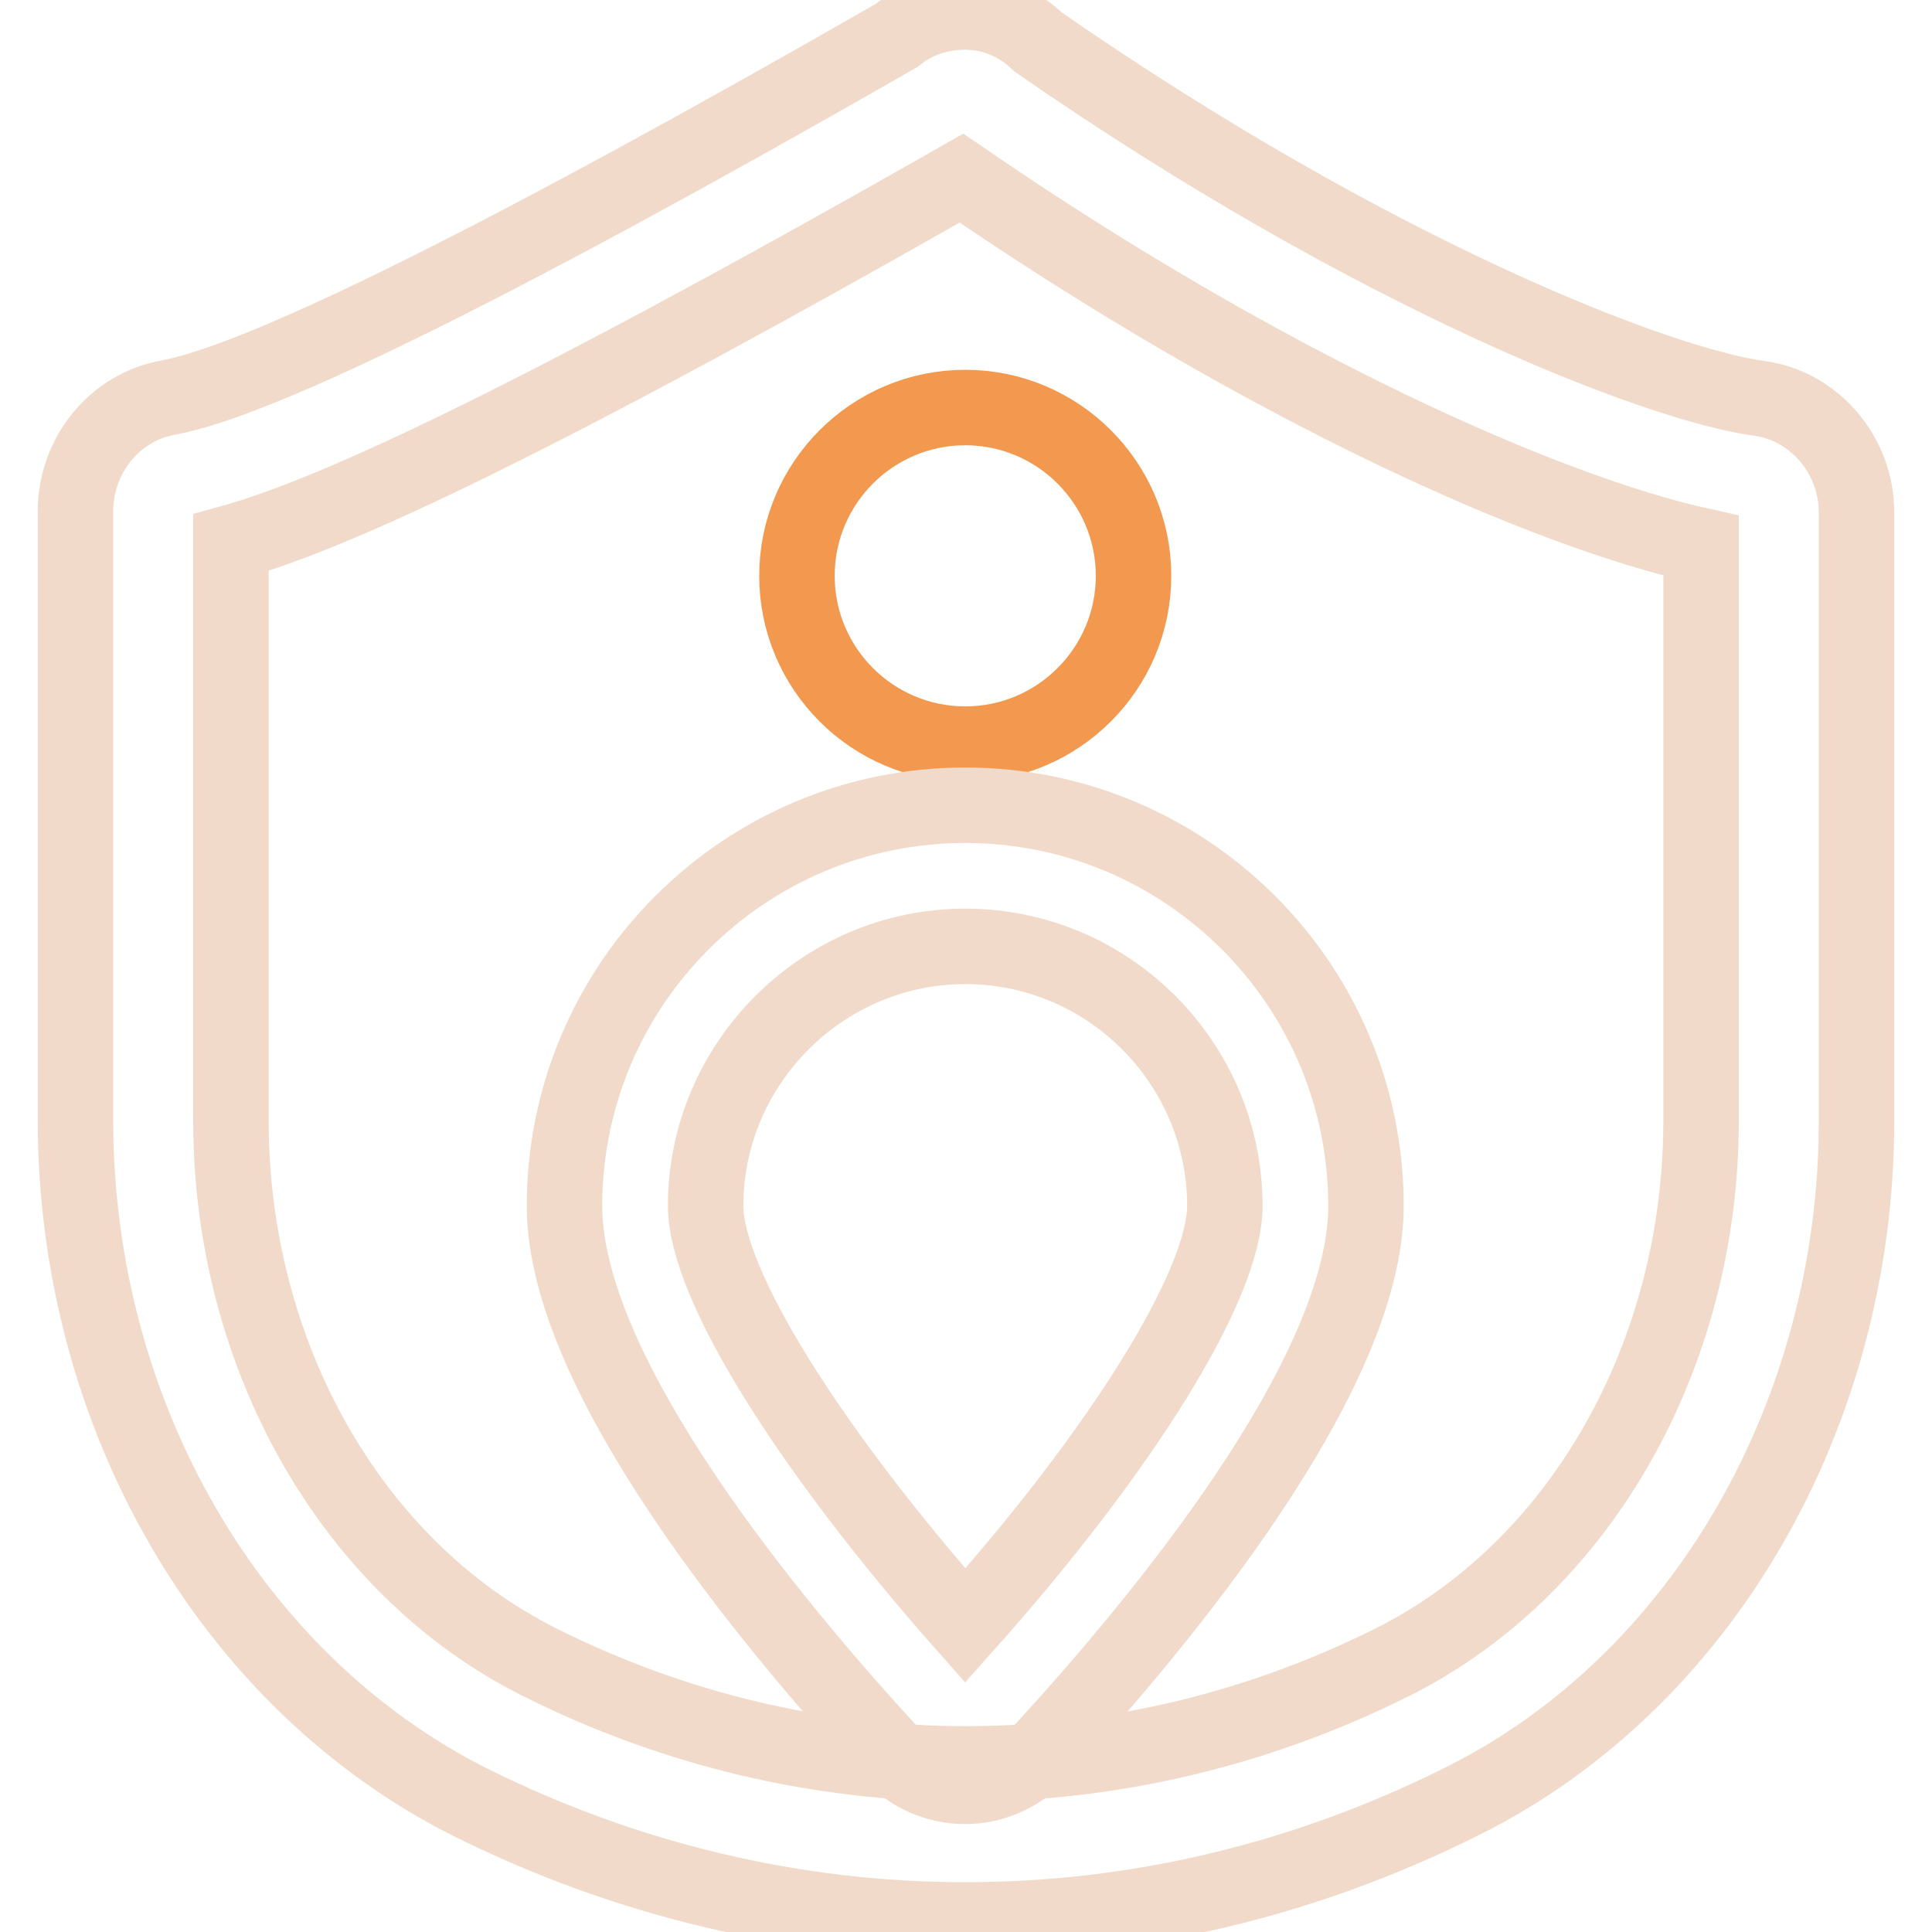
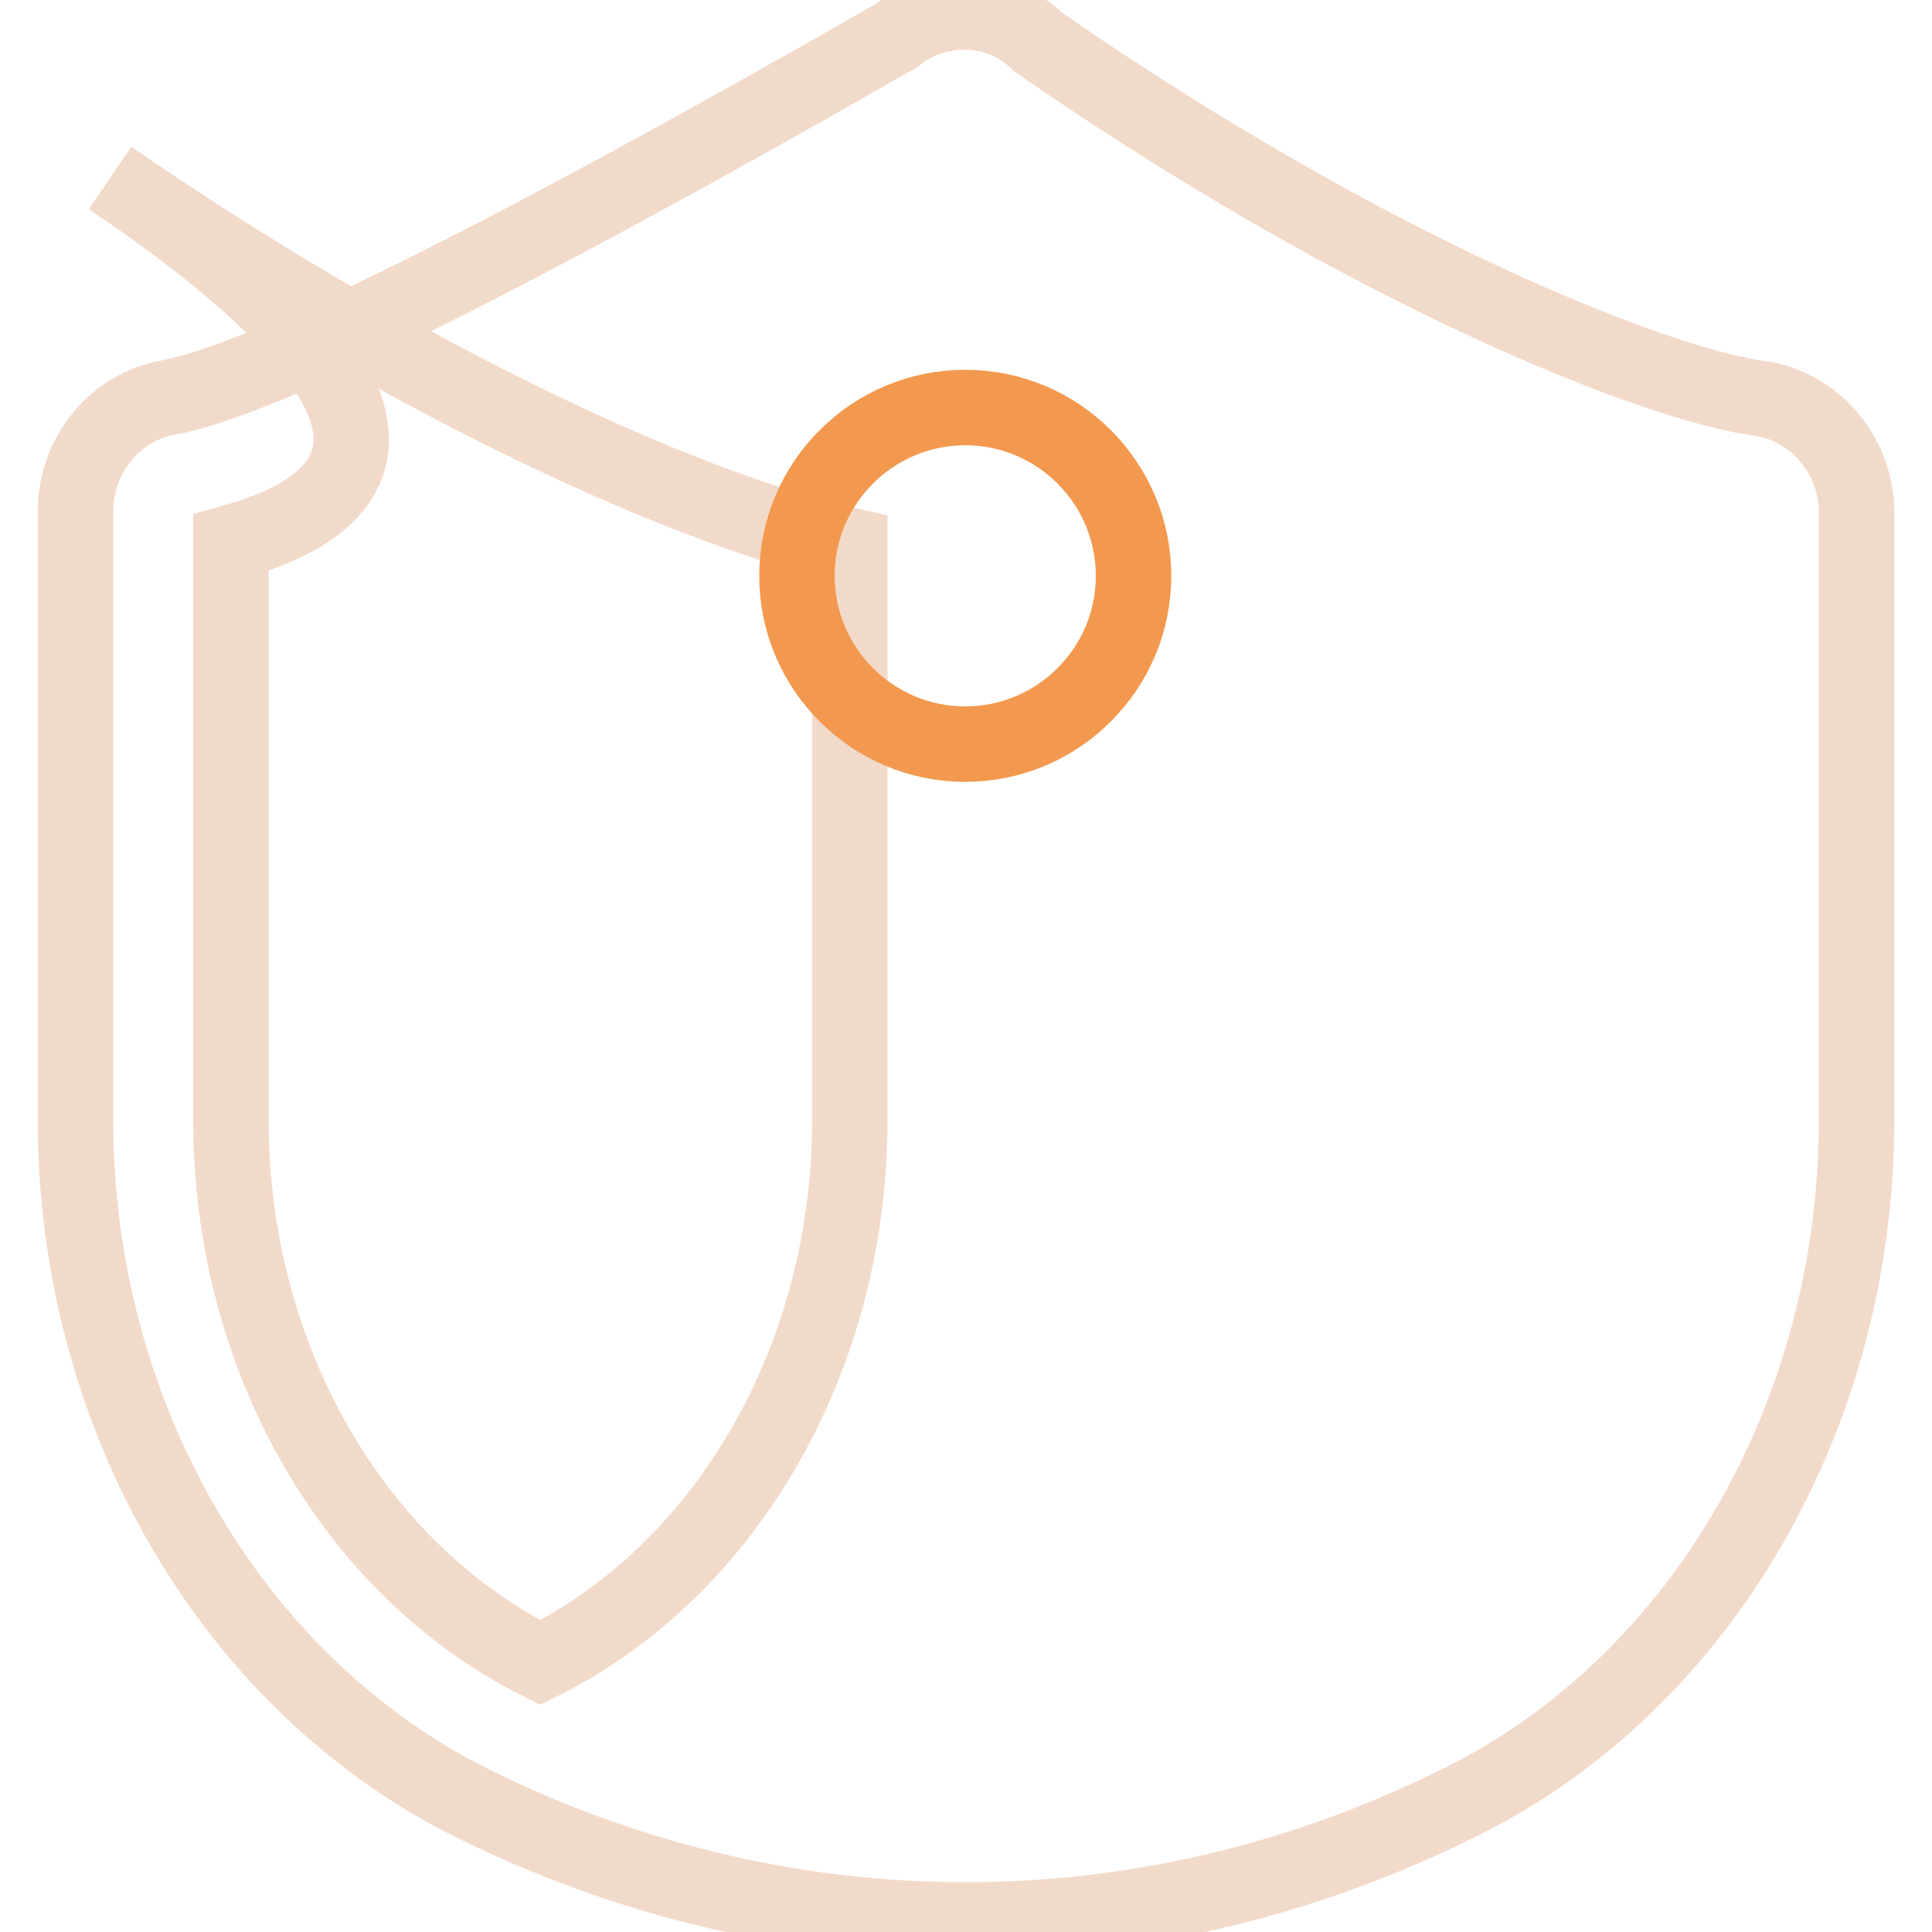
<svg xmlns="http://www.w3.org/2000/svg" version="1.1" x="0px" y="0px" viewBox="0 0 256 256" enable-background="new 0 0 256 256" xml:space="preserve">
  <g>
-     <path stroke-width="10" fill-opacity="0" stroke="#f2daca" d="M127.9,254.4c-22.4,0-44.7-5.2-65.6-15.6c-31.8-16-52.3-51.4-52.3-90.4V67.8c0-7.5,5.2-13.8,12.2-15.1 C34.5,50.5,67,34.4,118.8,4.7c2.7-2.2,6.1-3.2,9.5-3.1c3.5,0.1,6.7,1.5,9.3,4c44.6,30.9,82.2,45.4,95.6,47.2 c7.2,1,12.8,7.5,12.8,15.1v80.6c0,38.9-20.5,74.4-52.3,90.2C172.7,249.2,150.4,254.4,127.9,254.4z M30.6,71.9v76.6 c0,31.2,16.1,59.4,41,71.8c35.8,17.9,76.9,17.9,112.8,0c24.9-12.4,41-40.6,41-71.8V72.3c-20.4-4.5-57.4-20.8-98-48.7 C66.3,58.4,42.5,68.6,30.6,71.9z" />
+     <path stroke-width="10" fill-opacity="0" stroke="#f2daca" d="M127.9,254.4c-22.4,0-44.7-5.2-65.6-15.6c-31.8-16-52.3-51.4-52.3-90.4V67.8c0-7.5,5.2-13.8,12.2-15.1 C34.5,50.5,67,34.4,118.8,4.7c2.7-2.2,6.1-3.2,9.5-3.1c3.5,0.1,6.7,1.5,9.3,4c44.6,30.9,82.2,45.4,95.6,47.2 c7.2,1,12.8,7.5,12.8,15.1v80.6c0,38.9-20.5,74.4-52.3,90.2C172.7,249.2,150.4,254.4,127.9,254.4z M30.6,71.9v76.6 c0,31.2,16.1,59.4,41,71.8c24.9-12.4,41-40.6,41-71.8V72.3c-20.4-4.5-57.4-20.8-98-48.7 C66.3,58.4,42.5,68.6,30.6,71.9z" />
    <path stroke-width="10" fill-opacity="0" stroke="#f3994f" d="M105.6,76.3c0,12.3,10,22.3,22.3,22.3s22.3-10,22.3-22.3c0,0,0,0,0,0c0-12.3-10-22.3-22.3-22.3 C115.6,54,105.6,64,105.6,76.3C105.6,76.3,105.6,76.3,105.6,76.3z" />
-     <path stroke-width="10" fill-opacity="0" stroke="#f2daca" d="M127.9,236.7c-3.7,0-7.2-1.5-9.8-4.3c-16.1-17.5-43.3-50.3-43.3-72.6c0-29.3,23.8-53.1,53.1-53.1 c29.3,0,53.1,23.8,53.1,53.1c0,22.3-27.1,55-43.3,72.6C135.2,235,131.7,236.7,127.9,236.7L127.9,236.7z M127.9,125.4 c-18.9,0-34.4,15.5-34.4,34.4c0,10.3,13.7,32.2,34.4,55.6c20.8-23.3,34.4-45.2,34.4-55.6C162.3,140.9,146.9,125.4,127.9,125.4z" />
  </g>
</svg>